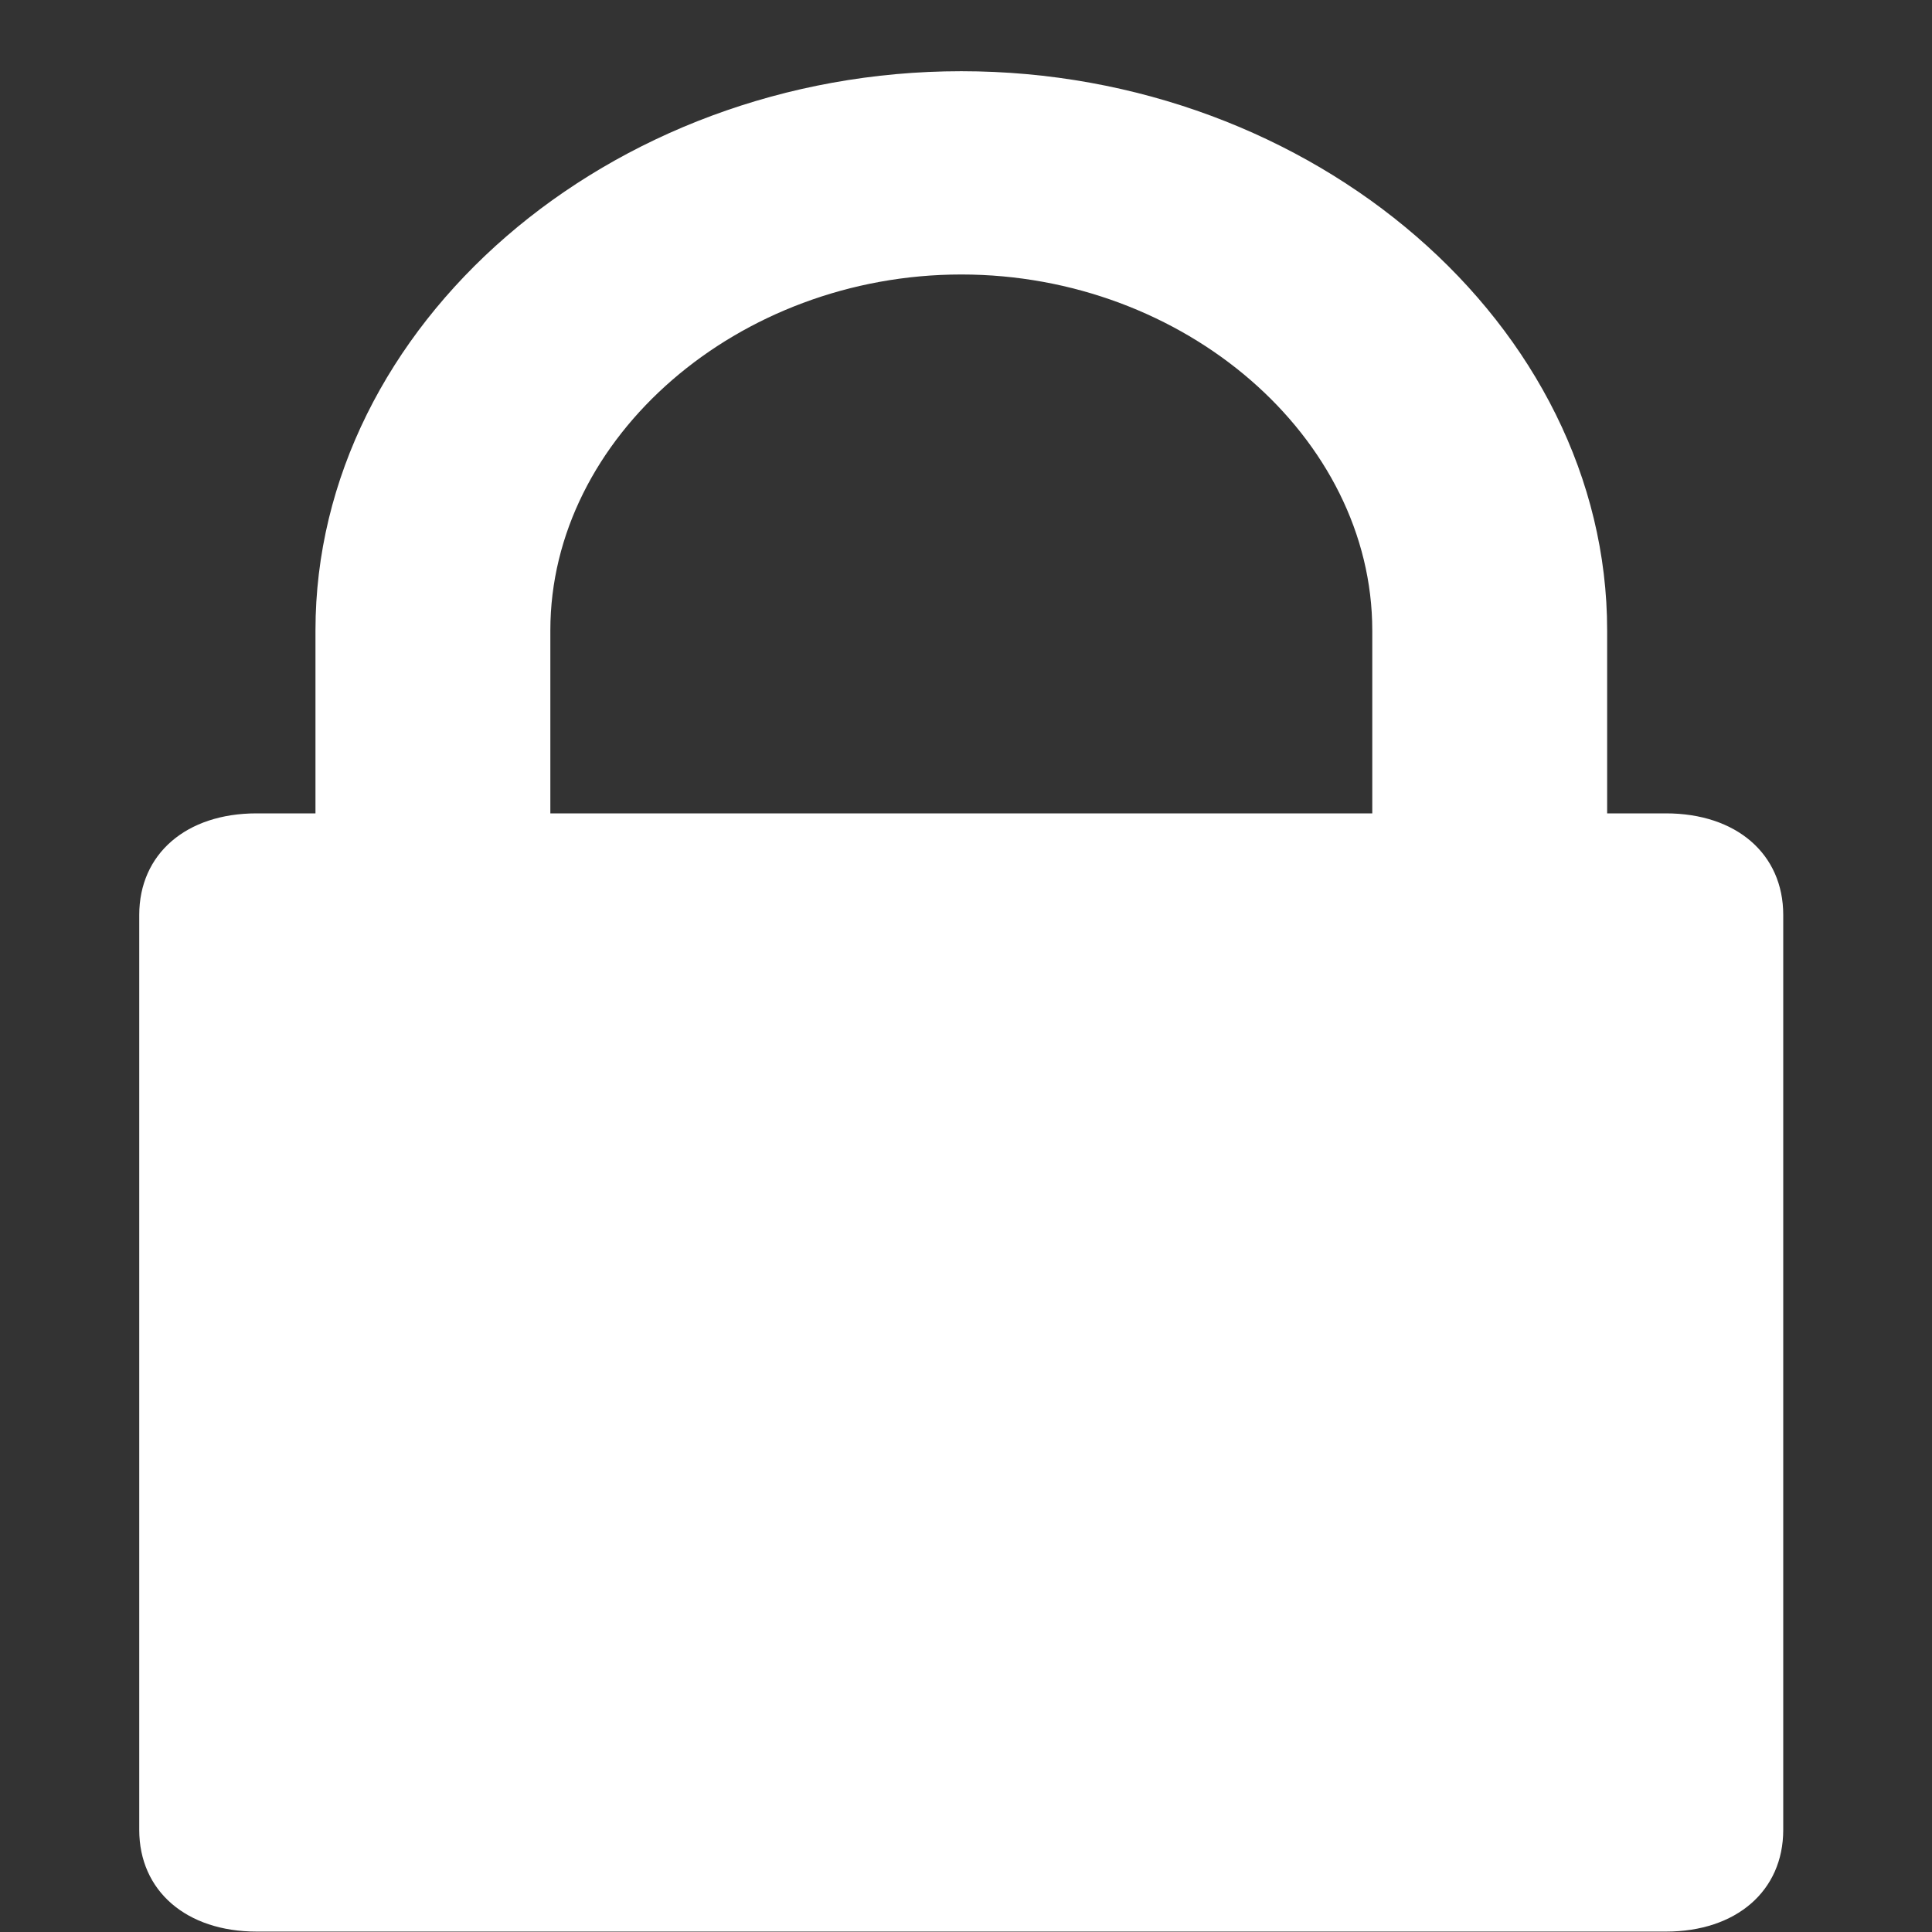
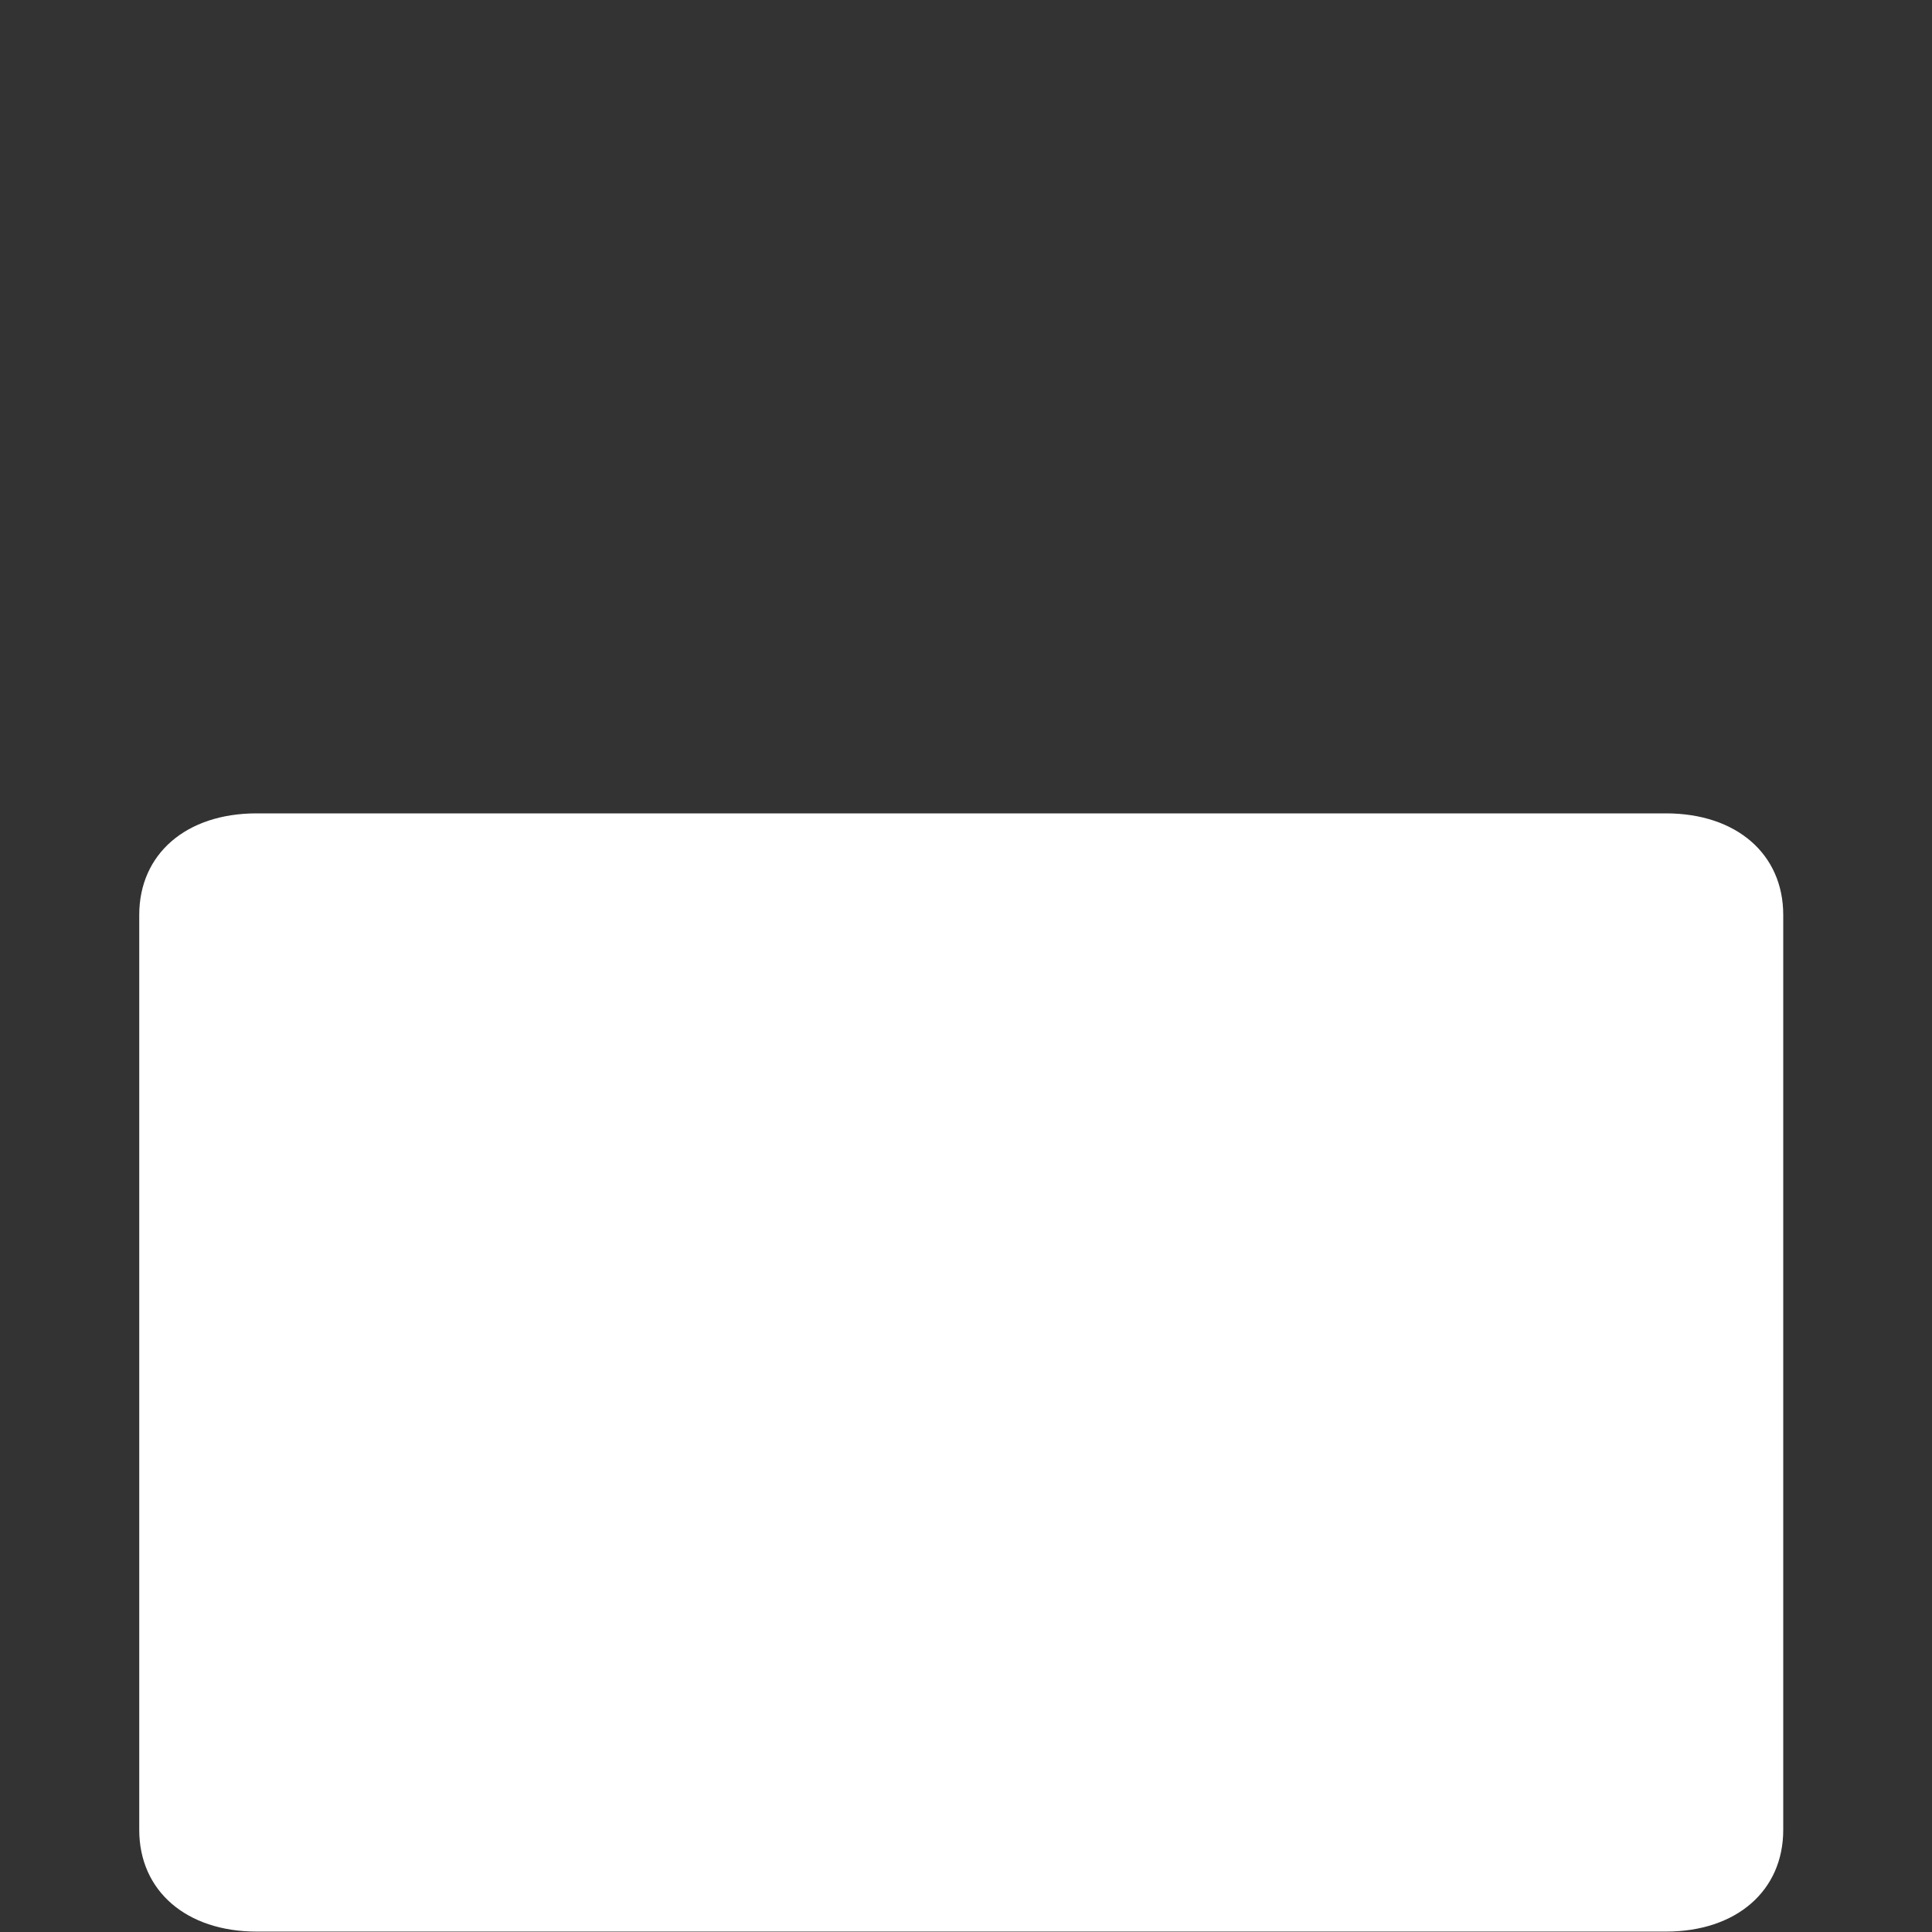
<svg xmlns="http://www.w3.org/2000/svg" t="1657096987127" class="icon" viewBox="0 0 1024 1024" version="1.1" p-id="16193" width="1000" height="1000">
  <rect x="0" y="0" width="1024" height="1024" fill="#333333" stroke="none" />
  <defs>
    <style type="text/css">@font-face { font-family: feedback-iconfont; src: url("//at.alicdn.com/t/font_1031158_u69w8yhxdu.woff2?t=1630033759944") format("woff2"), url("//at.alicdn.com/t/font_1031158_u69w8yhxdu.woff?t=1630033759944") format("woff"), url("//at.alicdn.com/t/font_1031158_u69w8yhxdu.ttf?t=1630033759944") format("truetype"); }
</style>
  </defs>
-   <path d="M851.822 474.185H727.333V334.117c0-102.4-99.547-188.635-217.819-188.635-118.199 0-217.819 86.235-217.819 188.635v183.15H167.205V334.117c0-161.646 155.648-296.375 342.309-296.375 186.734 0 342.309 134.729 342.309 296.375v140.069z" fill="#ffffff" p-id="16194" />
  <path d="M136.046 431.104h746.935c37.303 0 62.171 21.504 62.171 53.833v484.937c0 32.329-24.869 53.906-62.171 53.906H136.046c-37.303 0-62.245-21.577-62.245-53.906V484.937c0-32.329 24.869-53.833 62.171-53.833z" fill="#ffffff" p-id="16195" />
</svg>